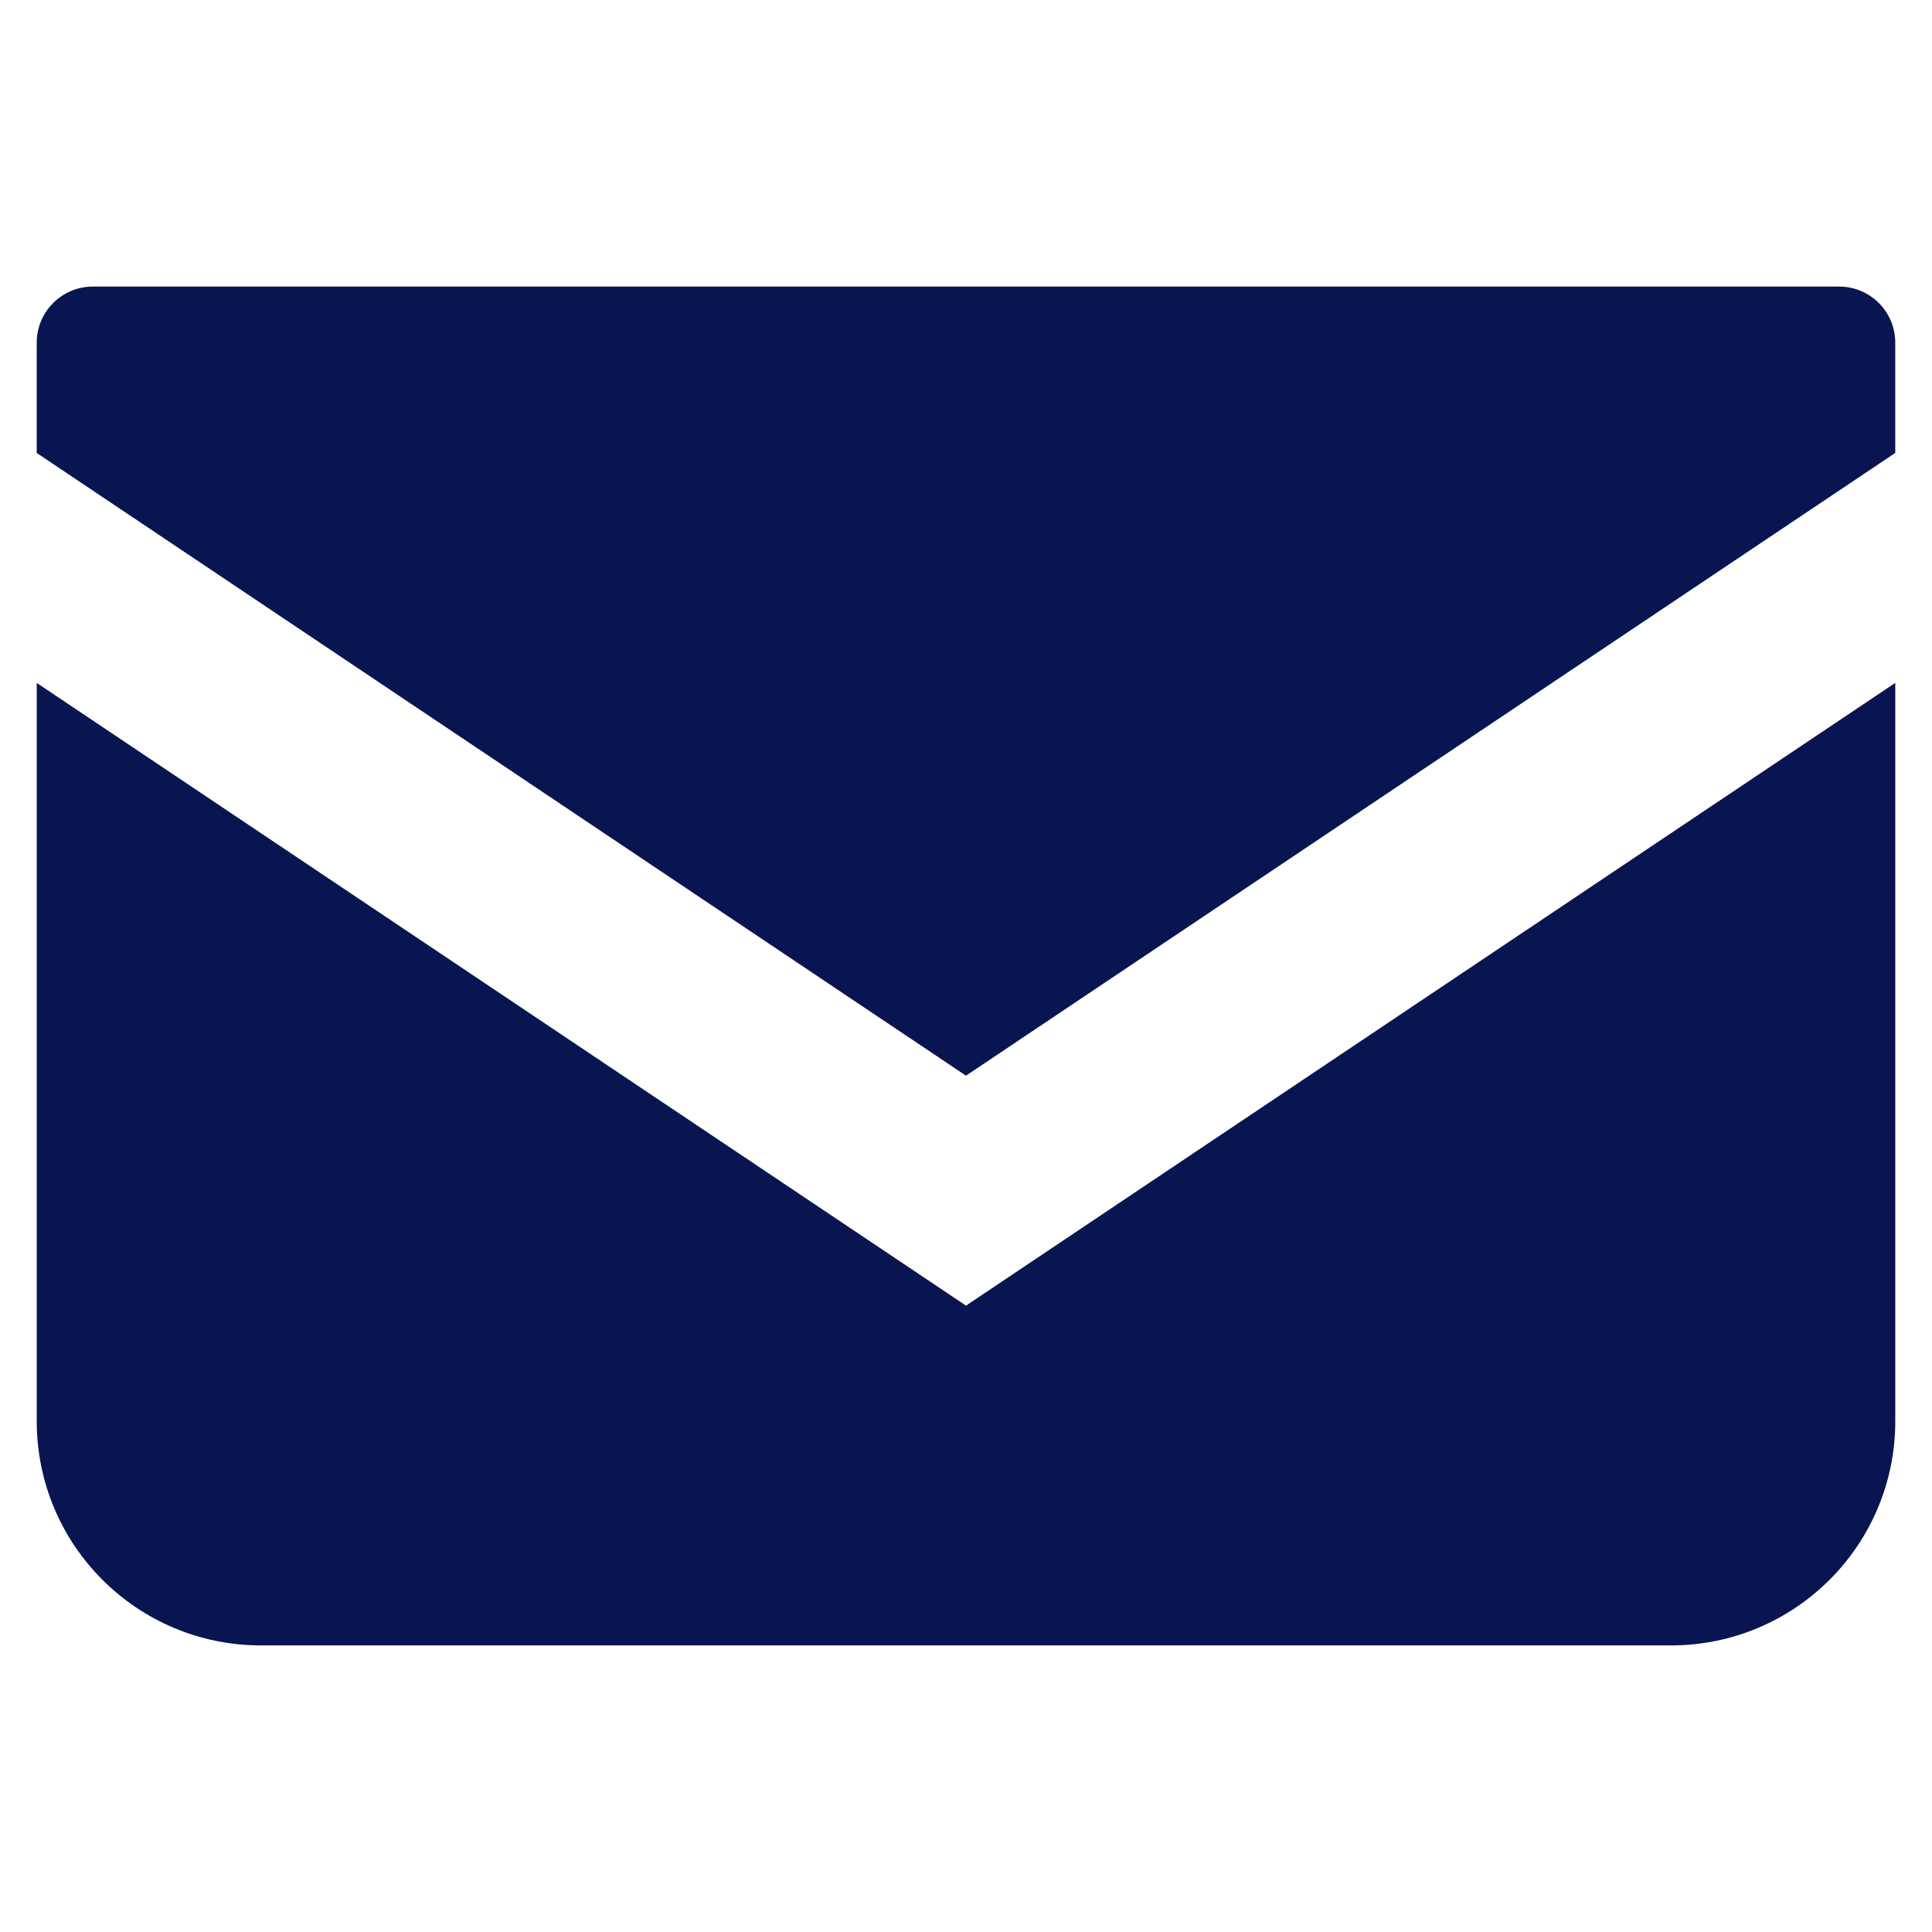
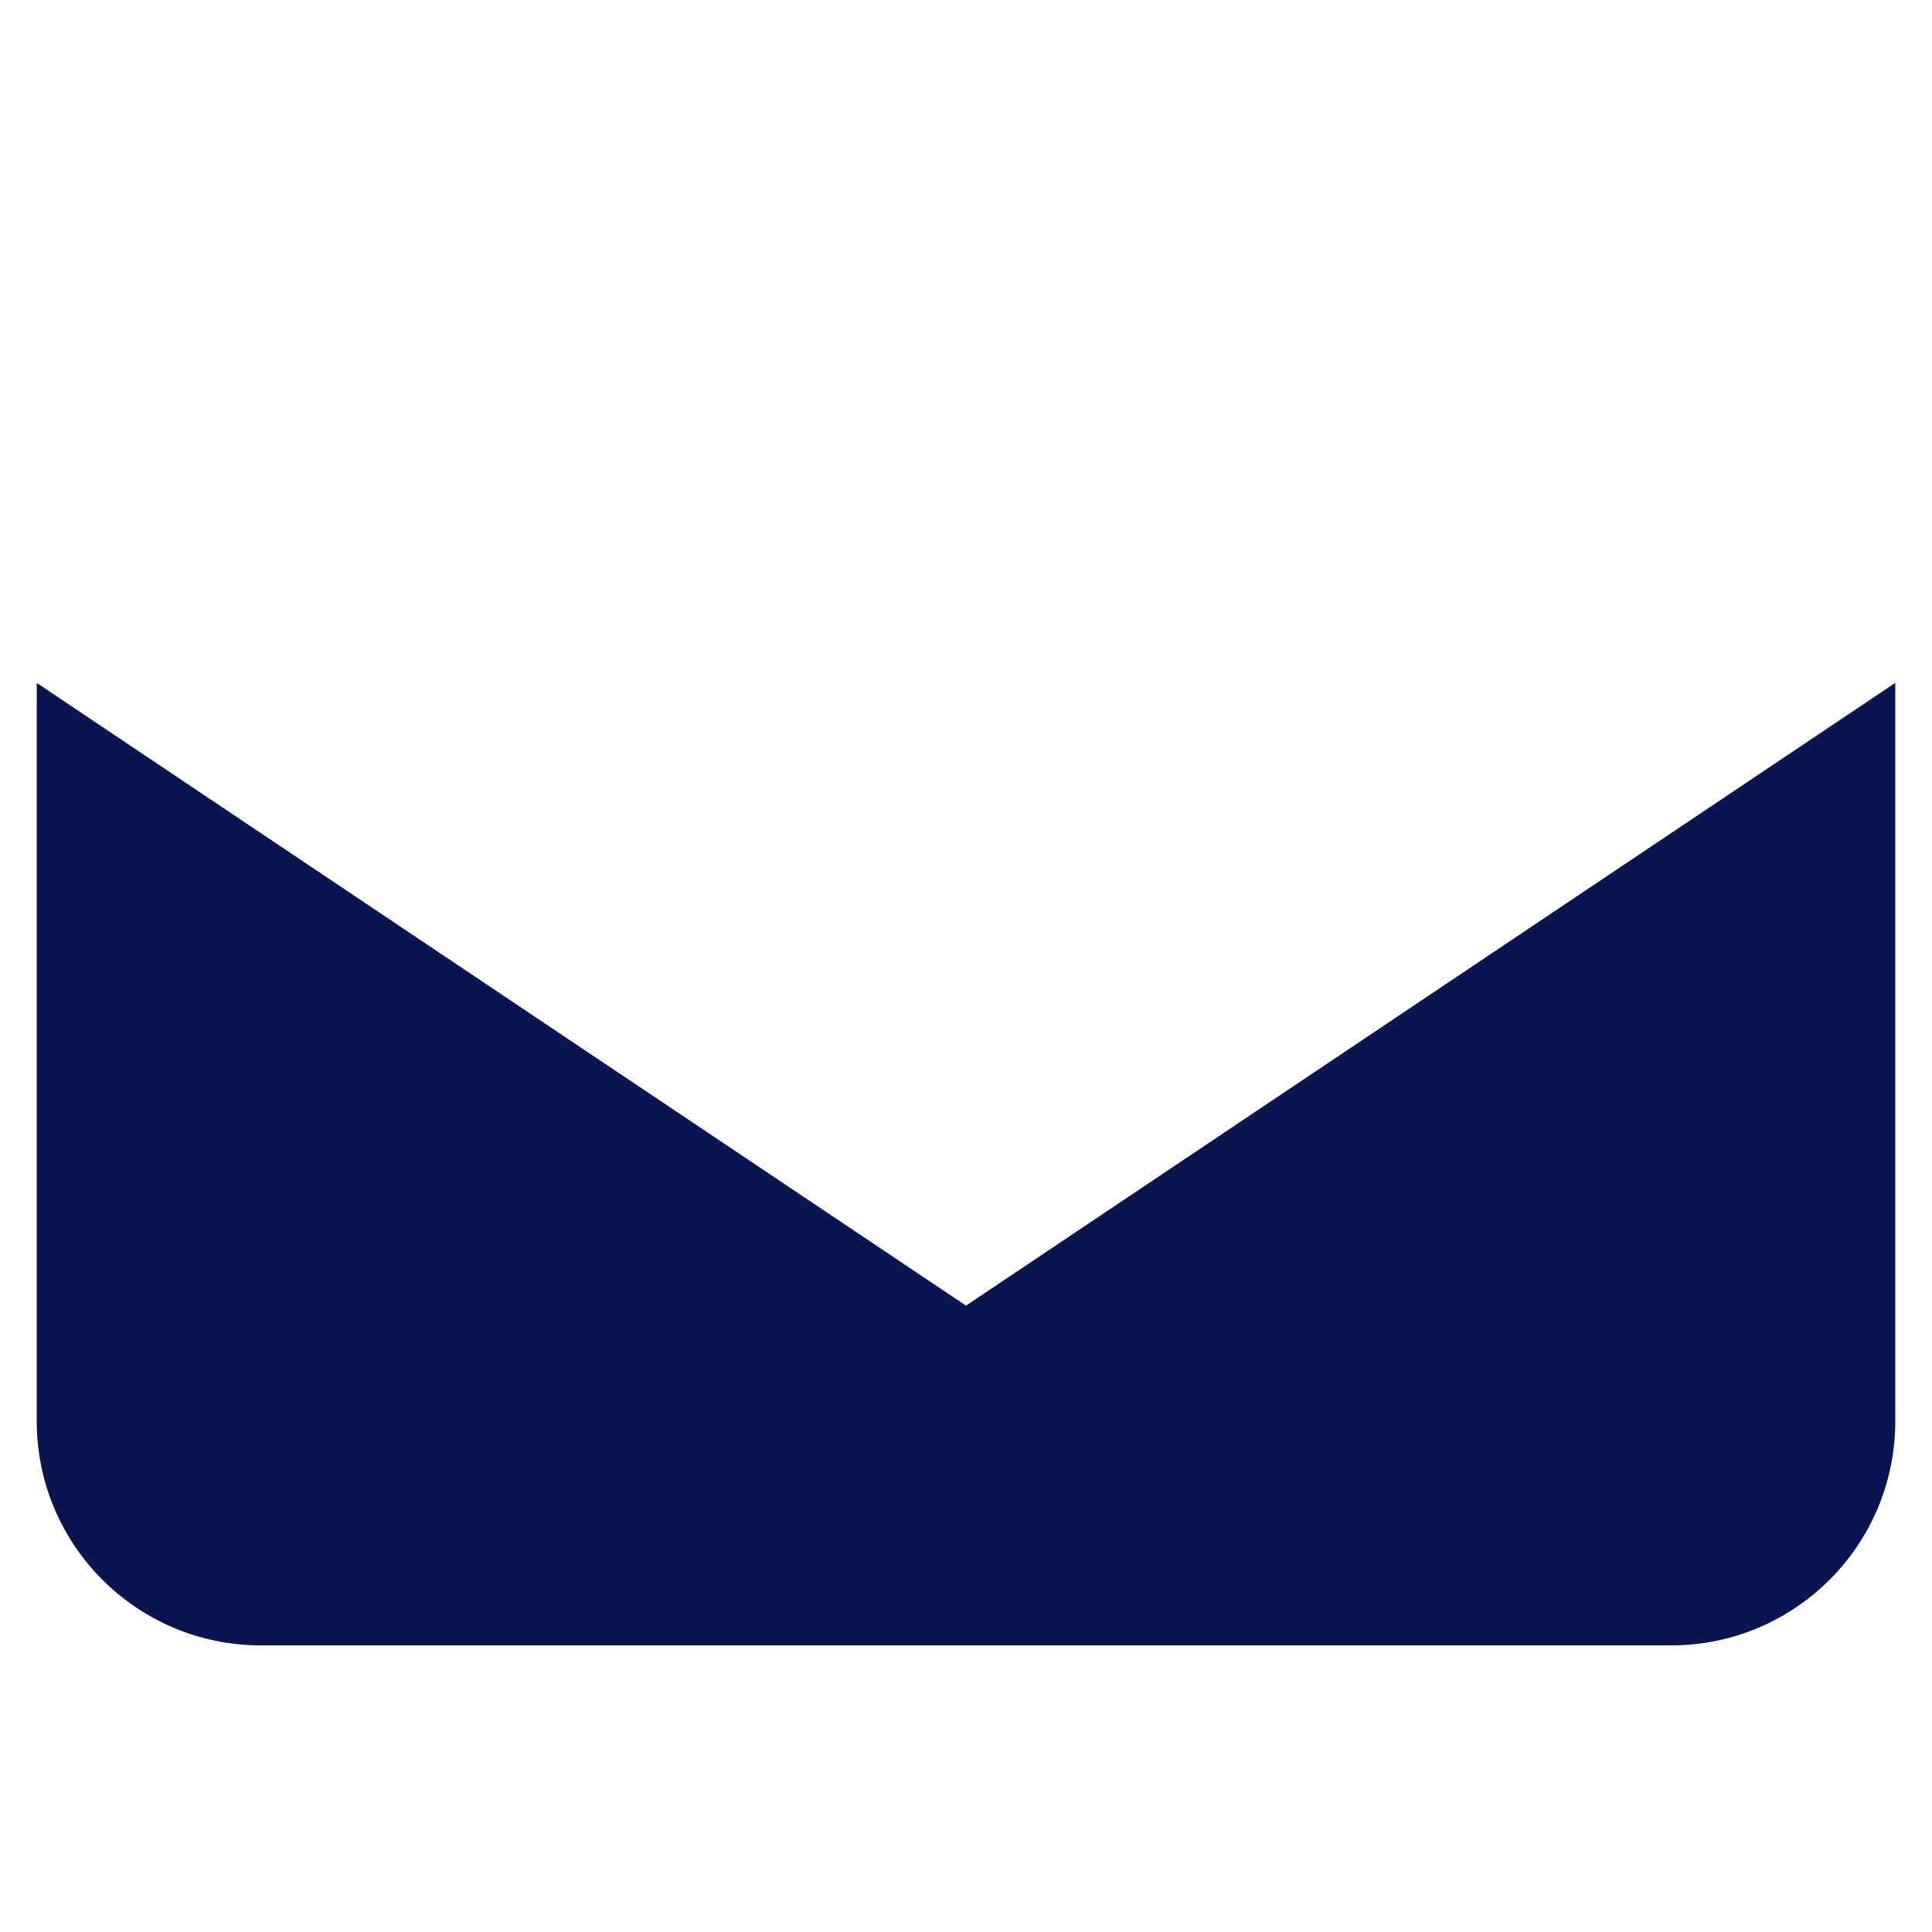
<svg xmlns="http://www.w3.org/2000/svg" version="1.1" id="レイヤー_1" x="0px" y="0px" width="150px" height="150px" viewBox="0 0 150 150" enable-background="new 0 0 150 150" xml:space="preserve">
  <g>
-     <path fill="#091550" d="M142.797,22.25H7.202c-2.399,0-4.351,1.951-4.351,4.354v8.565l72.147,48.347l72.149-48.351v-8.562   C147.148,24.201,145.195,22.25,142.797,22.25z" />
    <path fill="#091550" d="M2.852,53.022v57.32c0,9.617,7.79,17.407,17.412,17.407h109.471c9.623,0,17.414-7.79,17.414-17.407V53.018   l-72.149,48.351L2.852,53.022z" />
  </g>
</svg>